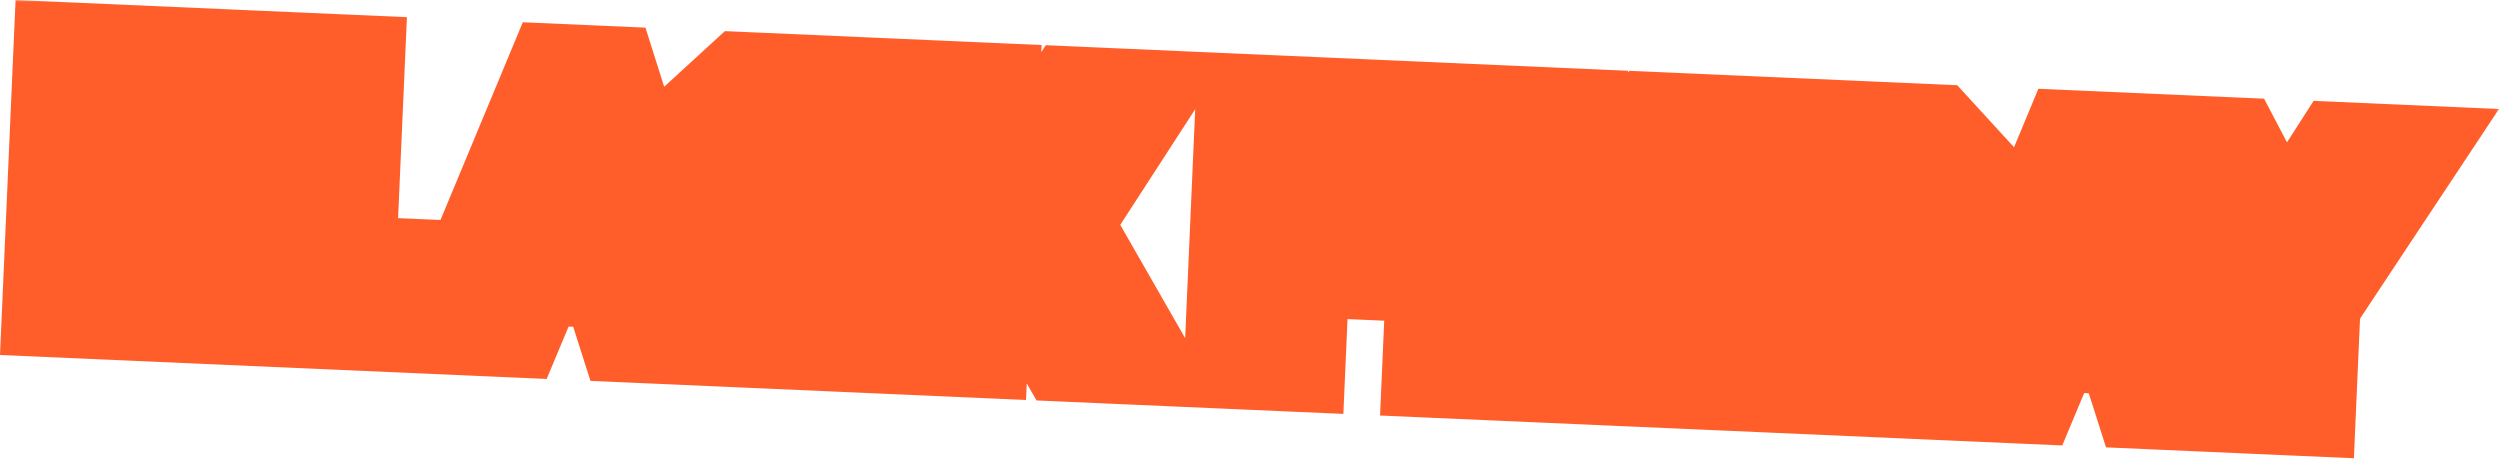
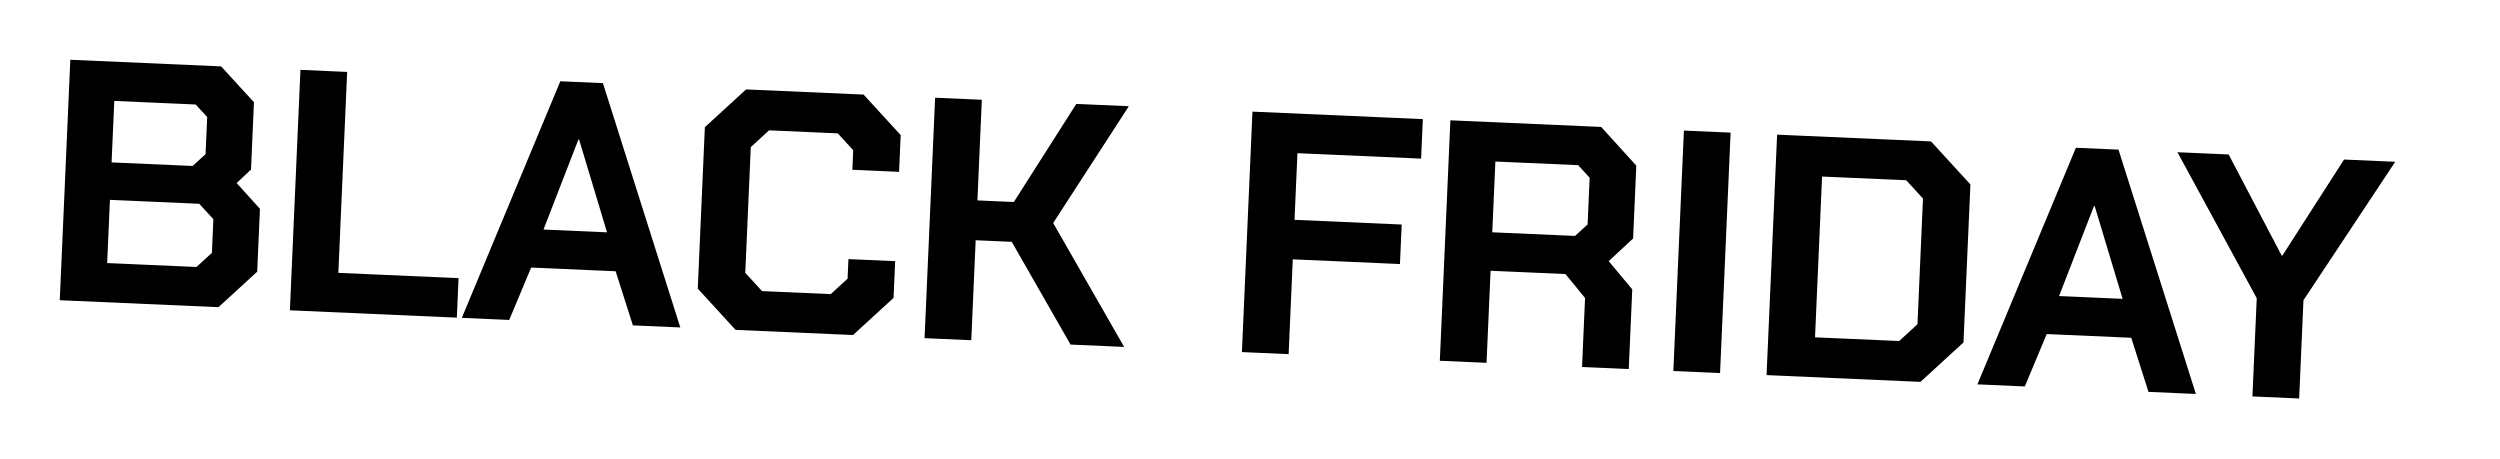
<svg xmlns="http://www.w3.org/2000/svg" width="528" height="97" viewBox="0 0 528 97" fill="none">
  <mask id="path-1-outside-1_6705_95702" maskUnits="userSpaceOnUse" x="-0.656" y="-0.091" width="528.826" height="98.985" fill="black">
    <rect fill="white" x="-0.656" y="-0.091" width="528.826" height="98.985" />
    <path d="M14.85 12.622L46.699 14.02L53.636 21.593L53.012 35.812L49.979 38.659L54.901 44.109L54.319 57.385L46.139 64.877L12.622 63.406L14.85 12.622ZM40.688 35.053L43.414 32.556L43.758 24.721L41.33 22.07L24.137 21.316L23.567 34.302L40.688 35.053ZM41.496 56.386L44.753 53.404L45.065 46.294L42.082 43.038L23.22 42.21L22.634 55.559L41.496 56.386ZM63.452 14.755L73.319 15.188L71.457 57.628L96.848 58.743L96.482 67.086L61.224 65.538L63.452 14.755ZM118.338 17.163L127.334 17.558L143.678 69.157L133.667 68.717L130.025 57.291L112.178 56.508L107.549 67.571L97.538 67.132L118.338 17.163ZM128.205 49.07L122.305 29.476L122.16 29.47L114.784 48.481L128.205 49.07ZM147.37 60.959L148.866 26.862L157.575 18.885L182.387 19.974L190.225 28.531L189.884 36.294L180.018 35.861L180.199 31.726L176.939 28.166L162.429 27.529L158.567 31.067L157.402 57.62L160.94 61.482L175.449 62.119L179.009 58.859L179.19 54.724L189.057 55.156L188.716 62.919L180.158 70.757L155.347 69.669L147.37 60.959ZM197.497 20.637L207.363 21.069L206.431 42.326L214.121 42.663L227.314 21.945L238.414 22.432L222.431 47.099L237.419 73.27L226.101 72.773L213.679 51.076L206.061 50.742L205.135 71.853L195.268 71.42L197.497 20.637ZM264.519 23.577L300.503 25.156L300.137 33.499L274.019 32.353L273.402 46.428L296.037 47.421L295.671 55.764L273.036 54.771L272.157 74.794L262.291 74.361L264.519 23.577ZM344.731 61.115L343.992 77.946L334.126 77.513L334.766 62.931L330.626 57.879L314.811 57.185L313.957 76.628L304.091 76.195L306.319 25.412L338.168 26.809L345.587 34.985L344.912 50.365L339.759 55.154L344.731 61.115ZM315.167 49.06L332.651 49.827L335.302 47.399L335.735 37.533L333.307 34.882L315.823 34.115L315.167 49.06ZM355.638 27.576L365.505 28.009L363.276 78.792L353.41 78.359L355.638 27.576ZM375.325 28.439L407.827 29.866L416.151 38.953L414.686 72.326L405.599 80.65L373.097 79.223L375.325 28.439ZM401.107 72.021L404.969 68.483L406.134 41.93L402.597 38.068L384.823 37.288L383.333 71.241L401.107 72.021ZM438.43 31.209L447.426 31.603L463.77 83.202L453.758 82.763L450.116 71.336L432.269 70.553L427.641 81.617L417.629 81.177L438.43 31.209ZM448.296 63.115L442.396 43.521L442.251 43.515L434.875 62.526L448.296 63.115ZM476.625 62.977L459.878 32.15L470.688 32.624L481.89 53.977L482.035 53.983L495.064 33.694L505.874 34.168L486.491 63.41L485.581 84.159L475.714 83.726L476.625 62.977Z" />
  </mask>
  <path d="M14.85 12.622L46.699 14.02L53.636 21.593L53.012 35.812L49.979 38.659L54.901 44.109L54.319 57.385L46.139 64.877L12.622 63.406L14.85 12.622ZM40.688 35.053L43.414 32.556L43.758 24.721L41.33 22.07L24.137 21.316L23.567 34.302L40.688 35.053ZM41.496 56.386L44.753 53.404L45.065 46.294L42.082 43.038L23.22 42.21L22.634 55.559L41.496 56.386ZM63.452 14.755L73.319 15.188L71.457 57.628L96.848 58.743L96.482 67.086L61.224 65.538L63.452 14.755ZM118.338 17.163L127.334 17.558L143.678 69.157L133.667 68.717L130.025 57.291L112.178 56.508L107.549 67.571L97.538 67.132L118.338 17.163ZM128.205 49.07L122.305 29.476L122.16 29.47L114.784 48.481L128.205 49.07ZM147.37 60.959L148.866 26.862L157.575 18.885L182.387 19.974L190.225 28.531L189.884 36.294L180.018 35.861L180.199 31.726L176.939 28.166L162.429 27.529L158.567 31.067L157.402 57.62L160.94 61.482L175.449 62.119L179.009 58.859L179.19 54.724L189.057 55.156L188.716 62.919L180.158 70.757L155.347 69.669L147.37 60.959ZM197.497 20.637L207.363 21.069L206.431 42.326L214.121 42.663L227.314 21.945L238.414 22.432L222.431 47.099L237.419 73.27L226.101 72.773L213.679 51.076L206.061 50.742L205.135 71.853L195.268 71.42L197.497 20.637ZM264.519 23.577L300.503 25.156L300.137 33.499L274.019 32.353L273.402 46.428L296.037 47.421L295.671 55.764L273.036 54.771L272.157 74.794L262.291 74.361L264.519 23.577ZM344.731 61.115L343.992 77.946L334.126 77.513L334.766 62.931L330.626 57.879L314.811 57.185L313.957 76.628L304.091 76.195L306.319 25.412L338.168 26.809L345.587 34.985L344.912 50.365L339.759 55.154L344.731 61.115ZM315.167 49.06L332.651 49.827L335.302 47.399L335.735 37.533L333.307 34.882L315.823 34.115L315.167 49.06ZM355.638 27.576L365.505 28.009L363.276 78.792L353.41 78.359L355.638 27.576ZM375.325 28.439L407.827 29.866L416.151 38.953L414.686 72.326L405.599 80.65L373.097 79.223L375.325 28.439ZM401.107 72.021L404.969 68.483L406.134 41.93L402.597 38.068L384.823 37.288L383.333 71.241L401.107 72.021ZM438.43 31.209L447.426 31.603L463.77 83.202L453.758 82.763L450.116 71.336L432.269 70.553L427.641 81.617L417.629 81.177L438.43 31.209ZM448.296 63.115L442.396 43.521L442.251 43.515L434.875 62.526L448.296 63.115ZM476.625 62.977L459.878 32.15L470.688 32.624L481.89 53.977L482.035 53.983L495.064 33.694L505.874 34.168L486.491 63.41L485.581 84.159L475.714 83.726L476.625 62.977Z" fill="black" />
-   <path d="M14.85 12.622L15.381 0.531L3.29 7.84285e-05L2.759 12.091L14.85 12.622ZM46.699 14.02L55.624 5.845L52.238 2.148L47.23 1.928L46.699 14.02ZM53.636 21.593L65.727 22.123L65.947 17.115L62.561 13.418L53.636 21.593ZM53.012 35.812L61.296 44.636L64.887 41.264L65.103 36.343L53.012 35.812ZM49.979 38.659L41.695 29.836L33.041 37.962L40.997 46.772L49.979 38.659ZM54.901 44.109L66.992 44.639L67.21 39.681L63.883 35.997L54.901 44.109ZM54.319 57.385L62.493 66.31L66.19 62.924L66.41 57.916L54.319 57.385ZM46.139 64.877L45.609 76.968L50.617 77.188L54.314 73.802L46.139 64.877ZM12.622 63.406L0.531 62.875L0 74.967L12.091 75.497L12.622 63.406ZM40.688 35.053L40.157 47.145L45.166 47.365L48.863 43.978L40.688 35.053ZM43.414 32.556L51.589 41.481L55.286 38.095L55.506 33.087L43.414 32.556ZM43.758 24.721L55.85 25.252L56.069 20.243L52.683 16.546L43.758 24.721ZM41.33 22.07L50.255 13.896L46.869 10.199L41.861 9.979L41.33 22.07ZM24.137 21.316L24.667 9.225L12.576 8.694L12.045 20.785L24.137 21.316ZM23.567 34.302L11.475 33.772L10.945 45.863L23.036 46.394L23.567 34.302ZM41.496 56.386L40.966 68.478L45.974 68.698L49.671 65.311L41.496 56.386ZM44.753 53.404L52.928 62.329L56.625 58.943L56.844 53.934L44.753 53.404ZM45.065 46.294L57.156 46.825L57.376 41.816L53.99 38.119L45.065 46.294ZM42.082 43.038L51.007 34.863L47.621 31.166L42.613 30.946L42.082 43.038ZM23.22 42.21L23.75 30.119L11.659 29.588L11.128 41.679L23.22 42.21ZM22.634 55.559L10.543 55.028L10.012 67.12L22.103 67.65L22.634 55.559ZM14.85 12.622L14.32 24.713L46.169 26.111L46.699 14.02L47.23 1.928L15.381 0.531L14.85 12.622ZM46.699 14.02L37.774 22.194L44.711 29.767L53.636 21.593L62.561 13.418L55.624 5.845L46.699 14.02ZM53.636 21.593L41.544 21.062L40.92 35.282L53.012 35.812L65.103 36.343L65.727 22.123L53.636 21.593ZM53.012 35.812L44.727 26.989L41.695 29.836L49.979 38.659L58.264 47.483L61.296 44.636L53.012 35.812ZM49.979 38.659L40.997 46.772L45.919 52.221L54.901 44.109L63.883 35.997L58.961 30.547L49.979 38.659ZM54.901 44.109L42.81 43.578L42.227 56.855L54.319 57.385L66.41 57.916L66.992 44.639L54.901 44.109ZM54.319 57.385L46.144 48.46L37.965 55.952L46.139 64.877L54.314 73.802L62.493 66.31L54.319 57.385ZM46.139 64.877L46.67 52.785L13.153 51.315L12.622 63.406L12.091 75.497L45.609 76.968L46.139 64.877ZM12.622 63.406L24.713 63.937L26.942 13.153L14.85 12.622L2.759 12.091L0.531 62.875L12.622 63.406ZM40.688 35.053L48.863 43.978L51.589 41.481L43.414 32.556L35.24 23.631L32.513 26.128L40.688 35.053ZM43.414 32.556L55.506 33.087L55.85 25.252L43.758 24.721L31.667 24.191L31.323 32.026L43.414 32.556ZM43.758 24.721L52.683 16.546L50.255 13.896L41.33 22.07L32.405 30.245L34.833 32.896L43.758 24.721ZM41.33 22.07L41.861 9.979L24.667 9.225L24.137 21.316L23.606 33.407L40.8 34.162L41.33 22.07ZM24.137 21.316L12.045 20.785L11.475 33.772L23.567 34.302L35.658 34.833L36.228 21.846L24.137 21.316ZM23.567 34.302L23.036 46.394L40.157 47.145L40.688 35.053L41.219 22.962L24.097 22.211L23.567 34.302ZM41.496 56.386L49.671 65.311L52.928 62.329L44.753 53.404L36.578 44.479L33.322 47.461L41.496 56.386ZM44.753 53.404L56.844 53.934L57.156 46.825L45.065 46.294L32.974 45.764L32.662 52.873L44.753 53.404ZM45.065 46.294L53.99 38.119L51.007 34.863L42.082 43.038L33.157 51.212L36.14 54.469L45.065 46.294ZM42.082 43.038L42.613 30.946L23.75 30.119L23.22 42.21L22.689 54.301L41.552 55.129L42.082 43.038ZM23.22 42.21L11.128 41.679L10.543 55.028L22.634 55.559L34.725 56.089L35.311 42.74L23.22 42.21ZM22.634 55.559L22.103 67.65L40.966 68.478L41.496 56.386L42.027 44.295L23.165 43.467L22.634 55.559ZM63.452 14.755L63.983 2.663L51.891 2.133L51.361 14.224L63.452 14.755ZM73.319 15.188L85.41 15.718L85.941 3.627L73.849 3.096L73.319 15.188ZM71.457 57.628L59.365 57.098L58.834 69.189L70.926 69.72L71.457 57.628ZM96.848 58.743L108.94 59.273L109.47 47.182L97.379 46.651L96.848 58.743ZM96.482 67.086L95.952 79.177L108.043 79.708L108.574 67.616L96.482 67.086ZM61.224 65.538L49.132 65.008L48.602 77.099L60.693 77.63L61.224 65.538ZM63.452 14.755L62.922 26.846L72.788 27.279L73.319 15.188L73.849 3.096L63.983 2.663L63.452 14.755ZM73.319 15.188L61.227 14.657L59.365 57.098L71.457 57.628L83.548 58.159L85.41 15.718L73.319 15.188ZM71.457 57.628L70.926 69.72L96.318 70.834L96.848 58.743L97.379 46.651L71.987 45.537L71.457 57.628ZM96.848 58.743L84.757 58.212L84.391 66.555L96.482 67.086L108.574 67.616L108.94 59.273L96.848 58.743ZM96.482 67.086L97.013 54.994L61.754 53.447L61.224 65.538L60.693 77.63L95.952 79.177L96.482 67.086ZM61.224 65.538L73.315 66.069L75.544 15.285L63.452 14.755L51.361 14.224L49.132 65.008L61.224 65.538ZM118.338 17.163L118.869 5.072L110.416 4.701L107.165 12.512L118.338 17.163ZM127.334 17.558L138.873 13.903L136.318 5.837L127.865 5.466L127.334 17.558ZM143.678 69.157L143.148 81.248L160.445 82.007L155.217 65.502L143.678 69.157ZM133.667 68.717L122.135 72.393L124.7 80.439L133.136 80.809L133.667 68.717ZM130.025 57.291L141.556 53.615L138.992 45.57L130.556 45.199L130.025 57.291ZM112.178 56.508L112.709 44.416L104.272 44.046L101.013 51.837L112.178 56.508ZM107.549 67.571L107.019 79.663L115.455 80.033L118.715 72.243L107.549 67.571ZM97.538 67.132L86.364 62.481L79.71 78.464L97.007 79.223L97.538 67.132ZM128.205 49.07L127.674 61.161L144.711 61.909L139.794 45.58L128.205 49.07ZM122.305 29.476L133.894 25.986L131.417 17.761L122.835 17.385L122.305 29.476ZM122.16 29.47L122.69 17.378L114.017 16.998L110.876 25.092L122.16 29.47ZM114.784 48.481L103.5 44.103L97.397 59.833L114.253 60.572L114.784 48.481ZM118.338 17.163L117.808 29.254L126.804 29.649L127.334 17.558L127.865 5.466L118.869 5.072L118.338 17.163ZM127.334 17.558L115.796 21.212L132.14 72.811L143.678 69.157L155.217 65.502L138.873 13.903L127.334 17.558ZM143.678 69.157L144.209 57.065L134.197 56.626L133.667 68.717L133.136 80.809L143.148 81.248L143.678 69.157ZM133.667 68.717L145.198 65.042L141.556 53.615L130.025 57.291L118.493 60.966L122.135 72.393L133.667 68.717ZM130.025 57.291L130.556 45.199L112.709 44.416L112.178 56.508L111.647 68.599L129.494 69.382L130.025 57.291ZM112.178 56.508L101.013 51.837L96.384 62.9L107.549 67.571L118.715 72.243L123.343 61.179L112.178 56.508ZM107.549 67.571L108.08 55.48L98.068 55.041L97.538 67.132L97.007 79.223L107.019 79.663L107.549 67.571ZM97.538 67.132L108.711 71.783L129.512 21.814L118.338 17.163L107.165 12.512L86.364 62.481L97.538 67.132ZM128.205 49.07L139.794 45.58L133.894 25.986L122.305 29.476L110.716 32.966L116.616 52.56L128.205 49.07ZM122.305 29.476L122.835 17.385L122.69 17.378L122.16 29.47L121.629 41.561L121.774 41.567L122.305 29.476ZM122.16 29.47L110.876 25.092L103.5 44.103L114.784 48.481L126.067 52.859L133.443 33.847L122.16 29.47ZM114.784 48.481L114.253 60.572L127.674 61.161L128.205 49.07L128.736 36.978L115.314 36.39L114.784 48.481ZM147.37 60.959L135.278 60.429L135.059 65.437L138.445 69.134L147.37 60.959ZM148.866 26.862L140.691 17.937L136.994 21.323L136.775 26.331L148.866 26.862ZM157.575 18.885L158.106 6.793L153.097 6.574L149.4 9.96L157.575 18.885ZM182.387 19.974L191.312 11.799L187.926 8.102L182.917 7.882L182.387 19.974ZM190.225 28.531L202.316 29.062L202.536 24.053L199.15 20.356L190.225 28.531ZM189.884 36.294L189.354 48.385L201.445 48.916L201.976 36.824L189.884 36.294ZM180.018 35.861L167.926 35.33L167.396 47.422L179.487 47.952L180.018 35.861ZM180.199 31.726L192.291 32.256L192.51 27.248L189.124 23.551L180.199 31.726ZM176.939 28.166L185.864 19.991L182.478 16.295L177.47 16.075L176.939 28.166ZM162.429 27.529L162.96 15.438L157.952 15.218L154.255 18.605L162.429 27.529ZM158.567 31.067L150.392 22.142L146.695 25.528L146.476 30.537L158.567 31.067ZM157.402 57.62L145.311 57.089L145.091 62.098L148.477 65.795L157.402 57.62ZM160.94 61.482L152.015 69.657L155.401 73.354L160.409 73.574L160.94 61.482ZM175.449 62.119L174.919 74.21L179.927 74.43L183.624 71.044L175.449 62.119ZM179.009 58.859L187.183 67.784L190.88 64.398L191.1 59.389L179.009 58.859ZM179.19 54.724L179.721 42.632L167.629 42.102L167.099 54.193L179.19 54.724ZM189.057 55.156L201.148 55.687L201.679 43.596L189.587 43.065L189.057 55.156ZM188.716 62.919L196.891 71.844L200.588 68.458L200.807 63.45L188.716 62.919ZM180.158 70.757L179.628 82.849L184.636 83.069L188.333 79.682L180.158 70.757ZM155.347 69.669L146.422 77.843L149.808 81.54L154.816 81.76L155.347 69.669ZM147.37 60.959L159.461 61.49L160.957 27.392L148.866 26.862L136.775 26.331L135.278 60.429L147.37 60.959ZM148.866 26.862L157.041 35.787L165.75 27.81L157.575 18.885L149.4 9.96L140.691 17.937L148.866 26.862ZM157.575 18.885L157.045 30.976L181.856 32.065L182.387 19.974L182.917 7.882L158.106 6.793L157.575 18.885ZM182.387 19.974L173.462 28.148L181.3 36.706L190.225 28.531L199.15 20.356L191.312 11.799L182.387 19.974ZM190.225 28.531L178.134 28.001L177.793 35.763L189.884 36.294L201.976 36.824L202.316 29.062L190.225 28.531ZM189.884 36.294L190.415 24.202L180.548 23.77L180.018 35.861L179.487 47.952L189.354 48.385L189.884 36.294ZM180.018 35.861L192.109 36.391L192.291 32.256L180.199 31.726L168.108 31.195L167.926 35.33L180.018 35.861ZM180.199 31.726L189.124 23.551L185.864 19.991L176.939 28.166L168.014 36.341L171.274 39.9L180.199 31.726ZM176.939 28.166L177.47 16.075L162.96 15.438L162.429 27.529L161.899 39.621L176.409 40.258L176.939 28.166ZM162.429 27.529L154.255 18.605L150.392 22.142L158.567 31.067L166.742 39.992L170.604 36.455L162.429 27.529ZM158.567 31.067L146.476 30.537L145.311 57.089L157.402 57.62L169.493 58.15L170.659 31.598L158.567 31.067ZM157.402 57.62L148.477 65.795L152.015 69.657L160.94 61.482L169.865 53.307L166.327 49.445L157.402 57.62ZM160.94 61.482L160.409 73.574L174.919 74.21L175.449 62.119L175.98 50.028L161.47 49.391L160.94 61.482ZM175.449 62.119L183.624 71.044L187.183 67.784L179.009 58.859L170.834 49.934L167.275 53.194L175.449 62.119ZM179.009 58.859L191.1 59.389L191.282 55.254L179.19 54.724L167.099 54.193L166.917 58.328L179.009 58.859ZM179.19 54.724L178.66 66.815L188.526 67.248L189.057 55.156L189.587 43.065L179.721 42.632L179.19 54.724ZM189.057 55.156L176.965 54.626L176.625 62.389L188.716 62.919L200.807 63.45L201.148 55.687L189.057 55.156ZM188.716 62.919L180.541 53.994L171.984 61.832L180.158 70.757L188.333 79.682L196.891 71.844L188.716 62.919ZM180.158 70.757L180.689 58.666L155.877 57.577L155.347 69.669L154.816 81.76L179.628 82.849L180.158 70.757ZM155.347 69.669L164.272 61.494L156.295 52.785L147.37 60.959L138.445 69.134L146.422 77.843L155.347 69.669ZM197.497 20.637L198.027 8.545L185.936 8.014L185.405 20.106L197.497 20.637ZM207.363 21.069L219.455 21.6L219.985 9.509L207.894 8.978L207.363 21.069ZM206.431 42.326L194.339 41.795L193.809 53.887L205.9 54.417L206.431 42.326ZM214.121 42.663L213.59 54.755L220.574 55.061L224.33 49.164L214.121 42.663ZM227.314 21.945L227.845 9.853L220.86 9.547L217.105 15.444L227.314 21.945ZM238.414 22.432L248.571 29.013L260.07 11.268L238.945 10.341L238.414 22.432ZM222.431 47.099L212.273 40.517L208.261 46.71L211.928 53.114L222.431 47.099ZM237.419 73.27L236.888 85.361L258.843 86.325L247.921 67.255L237.419 73.27ZM226.101 72.773L215.598 78.787L218.91 84.572L225.571 84.865L226.101 72.773ZM213.679 51.076L224.182 45.062L220.87 39.277L214.209 38.985L213.679 51.076ZM206.061 50.742L206.592 38.65L194.5 38.12L193.97 50.211L206.061 50.742ZM205.135 71.853L204.604 83.945L216.696 84.475L217.226 72.384L205.135 71.853ZM195.268 71.42L183.177 70.89L182.646 82.981L194.738 83.512L195.268 71.42ZM197.497 20.637L196.966 32.728L206.833 33.161L207.363 21.069L207.894 8.978L198.027 8.545L197.497 20.637ZM207.363 21.069L195.272 20.539L194.339 41.795L206.431 42.326L218.522 42.857L219.455 21.6L207.363 21.069ZM206.431 42.326L205.9 54.417L213.59 54.755L214.121 42.663L214.651 30.572L206.961 30.235L206.431 42.326ZM214.121 42.663L224.33 49.164L237.523 28.446L227.314 21.945L217.105 15.444L203.912 36.163L214.121 42.663ZM227.314 21.945L226.783 34.036L237.883 34.523L238.414 22.432L238.945 10.341L227.845 9.853L227.314 21.945ZM238.414 22.432L228.257 15.85L212.273 40.517L222.431 47.099L232.588 53.68L248.571 29.013L238.414 22.432ZM222.431 47.099L211.928 53.114L226.916 79.285L237.419 73.27L247.921 67.255L232.933 41.084L222.431 47.099ZM237.419 73.27L237.949 61.178L226.632 60.682L226.101 72.773L225.571 84.865L236.888 85.361L237.419 73.27ZM226.101 72.773L236.605 66.76L224.182 45.062L213.679 51.076L203.175 57.09L215.598 78.787L226.101 72.773ZM213.679 51.076L214.209 38.985L206.592 38.65L206.061 50.742L205.531 62.833L213.148 63.167L213.679 51.076ZM206.061 50.742L193.97 50.211L193.043 71.323L205.135 71.853L217.226 72.384L218.153 51.272L206.061 50.742ZM205.135 71.853L205.665 59.762L195.799 59.329L195.268 71.42L194.738 83.512L204.604 83.945L205.135 71.853ZM195.268 71.42L207.36 71.951L209.588 21.167L197.497 20.637L185.405 20.106L183.177 70.89L195.268 71.42ZM264.519 23.577L265.049 11.486L252.958 10.955L252.428 23.047L264.519 23.577ZM300.503 25.156L312.594 25.687L313.125 13.595L301.033 13.065L300.503 25.156ZM300.137 33.499L299.606 45.591L311.698 46.121L312.228 34.03L300.137 33.499ZM274.019 32.353L274.55 20.262L262.459 19.731L261.928 31.823L274.019 32.353ZM273.402 46.428L261.31 45.897L260.78 57.989L272.871 58.519L273.402 46.428ZM296.037 47.421L308.128 47.952L308.659 35.86L296.567 35.33L296.037 47.421ZM295.671 55.764L295.14 67.855L307.232 68.386L307.762 56.295L295.671 55.764ZM273.036 54.771L273.566 42.679L261.475 42.149L260.944 54.24L273.036 54.771ZM272.157 74.794L271.627 86.886L283.718 87.416L284.249 75.325L272.157 74.794ZM262.291 74.361L250.199 73.831L249.669 85.922L261.76 86.453L262.291 74.361ZM264.519 23.577L263.988 35.669L299.972 37.248L300.503 25.156L301.033 13.065L265.049 11.486L264.519 23.577ZM300.503 25.156L288.412 24.626L288.045 32.969L300.137 33.499L312.228 34.03L312.594 25.687L300.503 25.156ZM300.137 33.499L300.667 21.408L274.55 20.262L274.019 32.353L273.489 44.445L299.606 45.591L300.137 33.499ZM274.019 32.353L261.928 31.823L261.31 45.897L273.402 46.428L285.493 46.958L286.111 32.884L274.019 32.353ZM273.402 46.428L272.871 58.519L295.506 59.512L296.037 47.421L296.567 35.33L273.932 34.336L273.402 46.428ZM296.037 47.421L283.945 46.89L283.579 55.233L295.671 55.764L307.762 56.295L308.128 47.952L296.037 47.421ZM295.671 55.764L296.201 43.673L273.566 42.679L273.036 54.771L272.505 66.862L295.14 67.855L295.671 55.764ZM273.036 54.771L260.944 54.24L260.066 74.264L272.157 74.794L284.249 75.325L285.127 55.301L273.036 54.771ZM272.157 74.794L272.688 62.703L262.821 62.27L262.291 74.361L261.76 86.453L271.627 86.886L272.157 74.794ZM262.291 74.361L274.382 74.892L276.61 24.108L264.519 23.577L252.428 23.047L250.199 73.831L262.291 74.361ZM344.731 61.115L356.822 61.646L357.028 56.962L354.025 53.362L344.731 61.115ZM343.992 77.946L343.462 90.038L355.553 90.568L356.084 78.477L343.992 77.946ZM334.126 77.513L322.034 76.983L321.504 89.074L333.595 89.605L334.126 77.513ZM334.766 62.931L346.857 63.462L347.06 58.839L344.127 55.26L334.766 62.931ZM330.626 57.879L339.988 50.208L336.56 46.025L331.157 45.788L330.626 57.879ZM314.811 57.185L315.341 45.094L303.25 44.563L302.719 56.655L314.811 57.185ZM313.957 76.628L313.427 88.72L325.518 89.25L326.049 77.159L313.957 76.628ZM304.091 76.195L291.999 75.665L291.469 87.756L303.56 88.287L304.091 76.195ZM306.319 25.412L306.85 13.32L294.758 12.79L294.228 24.881L306.319 25.412ZM338.168 26.809L347.131 18.676L343.74 14.939L338.699 14.718L338.168 26.809ZM345.587 34.985L357.678 35.516L357.897 30.54L354.55 26.852L345.587 34.985ZM344.912 50.365L353.152 59.23L356.786 55.852L357.003 50.896L344.912 50.365ZM339.759 55.154L331.519 46.289L323.117 54.099L330.465 62.907L339.759 55.154ZM315.167 49.06L303.076 48.529L302.545 60.621L314.637 61.151L315.167 49.06ZM332.651 49.827L332.121 61.919L337.129 62.138L340.826 58.752L332.651 49.827ZM335.302 47.399L343.477 56.325L347.174 52.938L347.393 47.93L335.302 47.399ZM335.735 37.533L347.826 38.063L348.046 33.055L344.66 29.358L335.735 37.533ZM333.307 34.882L342.232 26.707L338.846 23.011L333.838 22.791L333.307 34.882ZM315.823 34.115L316.353 22.024L304.262 21.493L303.732 33.584L315.823 34.115ZM344.731 61.115L332.64 60.584L331.901 77.416L343.992 77.946L356.084 78.477L356.822 61.646L344.731 61.115ZM343.992 77.946L344.523 65.855L334.656 65.422L334.126 77.513L333.595 89.605L343.462 90.038L343.992 77.946ZM334.126 77.513L346.217 78.044L346.857 63.462L334.766 62.931L322.674 62.401L322.034 76.983L334.126 77.513ZM334.766 62.931L344.127 55.26L339.988 50.208L330.626 57.879L321.265 65.55L325.404 70.602L334.766 62.931ZM330.626 57.879L331.157 45.788L315.341 45.094L314.811 57.185L314.28 69.277L330.096 69.971L330.626 57.879ZM314.811 57.185L302.719 56.655L301.866 76.098L313.957 76.628L326.049 77.159L326.902 57.716L314.811 57.185ZM313.957 76.628L314.488 64.537L304.621 64.104L304.091 76.195L303.56 88.287L313.427 88.72L313.957 76.628ZM304.091 76.195L316.182 76.726L318.411 25.942L306.319 25.412L294.228 24.881L291.999 75.665L304.091 76.195ZM306.319 25.412L305.789 37.503L337.637 38.901L338.168 26.809L338.699 14.718L306.85 13.32L306.319 25.412ZM338.168 26.809L329.205 34.942L336.624 43.118L345.587 34.985L354.55 26.852L347.131 18.676L338.168 26.809ZM345.587 34.985L333.495 34.454L332.821 49.835L344.912 50.365L357.003 50.896L357.678 35.516L345.587 34.985ZM344.912 50.365L336.672 41.5L331.519 46.289L339.759 55.154L347.999 64.02L353.152 59.23L344.912 50.365ZM339.759 55.154L330.465 62.907L335.437 68.868L344.731 61.115L354.025 53.362L349.053 47.402L339.759 55.154ZM315.167 49.06L314.637 61.151L332.121 61.919L332.651 49.827L333.182 37.736L315.698 36.969L315.167 49.06ZM332.651 49.827L340.826 58.752L343.477 56.325L335.302 47.399L327.127 38.474L324.477 40.902L332.651 49.827ZM335.302 47.399L347.393 47.93L347.826 38.063L335.735 37.533L323.643 37.002L323.211 46.869L335.302 47.399ZM335.735 37.533L344.66 29.358L342.232 26.707L333.307 34.882L324.382 43.057L326.81 45.708L335.735 37.533ZM333.307 34.882L333.838 22.791L316.353 22.024L315.823 34.115L315.292 46.206L332.776 46.974L333.307 34.882ZM315.823 34.115L303.732 33.584L303.076 48.529L315.167 49.06L327.259 49.59L327.914 34.646L315.823 34.115ZM355.638 27.576L356.169 15.484L344.077 14.954L343.547 27.045L355.638 27.576ZM365.505 28.009L377.596 28.539L378.127 16.448L366.035 15.917L365.505 28.009ZM363.276 78.792L362.746 90.884L374.837 91.414L375.368 79.323L363.276 78.792ZM353.41 78.359L341.318 77.829L340.788 89.92L352.879 90.451L353.41 78.359ZM355.638 27.576L355.107 39.667L364.974 40.1L365.505 28.009L366.035 15.917L356.169 15.484L355.638 27.576ZM365.505 28.009L353.413 27.478L351.185 78.262L363.276 78.792L375.368 79.323L377.596 28.539L365.505 28.009ZM363.276 78.792L363.807 66.701L353.94 66.268L353.41 78.359L352.879 90.451L362.746 90.884L363.276 78.792ZM353.41 78.359L365.501 78.89L367.729 28.106L355.638 27.576L343.547 27.045L341.318 77.829L353.41 78.359ZM375.325 28.439L375.856 16.348L363.764 15.818L363.234 27.909L375.325 28.439ZM407.827 29.866L416.752 21.691L413.366 17.994L408.357 17.774L407.827 29.866ZM416.151 38.953L428.242 39.484L428.462 34.476L425.076 30.779L416.151 38.953ZM414.686 72.326L422.861 81.251L426.558 77.865L426.778 72.856L414.686 72.326ZM405.599 80.65L405.068 92.741L410.076 92.961L413.773 89.575L405.599 80.65ZM373.097 79.223L361.005 78.693L360.475 90.784L372.566 91.315L373.097 79.223ZM401.107 72.021L400.576 84.112L405.585 84.332L409.282 80.946L401.107 72.021ZM404.969 68.483L413.144 77.408L416.841 74.022L417.061 69.014L404.969 68.483ZM406.134 41.93L418.226 42.461L418.446 37.452L415.06 33.756L406.134 41.93ZM402.597 38.068L411.522 29.893L408.136 26.196L403.127 25.977L402.597 38.068ZM384.823 37.288L385.353 25.197L373.262 24.666L372.731 36.758L384.823 37.288ZM383.333 71.241L371.241 70.71L370.711 82.802L382.802 83.332L383.333 71.241ZM375.325 28.439L374.795 40.531L407.296 41.957L407.827 29.866L408.357 17.774L375.856 16.348L375.325 28.439ZM407.827 29.866L398.902 38.04L407.226 47.128L416.151 38.953L425.076 30.779L416.752 21.691L407.827 29.866ZM416.151 38.953L404.059 38.423L402.595 71.795L414.686 72.326L426.778 72.856L428.242 39.484L416.151 38.953ZM414.686 72.326L406.512 63.401L397.424 71.724L405.599 80.65L413.773 89.575L422.861 81.251L414.686 72.326ZM405.599 80.65L406.129 68.558L373.627 67.132L373.097 79.223L372.566 91.315L405.068 92.741L405.599 80.65ZM373.097 79.223L385.188 79.754L387.417 28.97L375.325 28.439L363.234 27.909L361.005 78.693L373.097 79.223ZM401.107 72.021L409.282 80.946L413.144 77.408L404.969 68.483L396.795 59.558L392.932 63.096L401.107 72.021ZM404.969 68.483L417.061 69.014L418.226 42.461L406.134 41.93L394.043 41.4L392.878 67.952L404.969 68.483ZM406.134 41.93L415.06 33.756L411.522 29.893L402.597 38.068L393.672 46.243L397.209 50.105L406.134 41.93ZM402.597 38.068L403.127 25.977L385.353 25.197L384.823 37.288L384.292 49.379L402.066 50.159L402.597 38.068ZM384.823 37.288L372.731 36.758L371.241 70.71L383.333 71.241L395.424 71.771L396.914 37.819L384.823 37.288ZM383.333 71.241L382.802 83.332L400.576 84.112L401.107 72.021L401.638 59.929L383.863 59.149L383.333 71.241ZM438.43 31.209L438.96 19.117L430.508 18.746L427.256 26.557L438.43 31.209ZM447.426 31.603L458.964 27.948L456.409 19.883L447.956 19.512L447.426 31.603ZM463.77 83.202L463.239 95.293L480.536 96.052L475.308 79.547L463.77 83.202ZM453.758 82.763L442.227 86.438L444.791 94.484L453.228 94.854L453.758 82.763ZM450.116 71.336L461.648 67.661L459.083 59.615L450.647 59.245L450.116 71.336ZM432.269 70.553L432.8 58.462L424.363 58.092L421.104 65.882L432.269 70.553ZM427.641 81.617L427.11 93.708L435.547 94.078L438.806 86.288L427.641 81.617ZM417.629 81.177L406.455 76.526L399.802 92.51L417.099 93.269L417.629 81.177ZM448.296 63.115L447.766 75.207L464.802 75.954L459.885 59.626L448.296 63.115ZM442.396 43.521L453.985 40.032L451.508 31.807L442.927 31.43L442.396 43.521ZM442.251 43.515L442.782 31.424L434.108 31.043L430.968 39.137L442.251 43.515ZM434.875 62.526L423.591 58.149L417.489 73.878L434.344 74.618L434.875 62.526ZM438.43 31.209L437.899 43.3L446.895 43.695L447.426 31.603L447.956 19.512L438.96 19.117L438.43 31.209ZM447.426 31.603L435.888 35.258L452.232 86.857L463.77 83.202L475.308 79.547L458.964 27.948L447.426 31.603ZM463.77 83.202L464.3 71.111L454.289 70.671L453.758 82.763L453.228 94.854L463.239 95.293L463.77 83.202ZM453.758 82.763L465.29 79.087L461.648 67.661L450.116 71.336L438.585 75.012L442.227 86.438L453.758 82.763ZM450.116 71.336L450.647 59.245L432.8 58.462L432.269 70.553L431.739 82.645L449.586 83.428L450.116 71.336ZM432.269 70.553L421.104 65.882L416.476 76.945L427.641 81.617L438.806 86.288L443.435 75.224L432.269 70.553ZM427.641 81.617L428.171 69.525L418.16 69.086L417.629 81.177L417.099 93.269L427.11 93.708L427.641 81.617ZM417.629 81.177L428.803 85.829L449.603 35.86L438.43 31.209L427.256 26.557L406.455 76.526L417.629 81.177ZM448.296 63.115L459.885 59.626L453.985 40.032L442.396 43.521L430.807 47.011L436.707 66.605L448.296 63.115ZM442.396 43.521L442.927 31.43L442.782 31.424L442.251 43.515L441.721 55.606L441.866 55.613L442.396 43.521ZM442.251 43.515L430.968 39.137L423.591 58.149L434.875 62.526L446.159 66.904L453.535 47.893L442.251 43.515ZM434.875 62.526L434.344 74.618L447.766 75.207L448.296 63.115L448.827 51.024L435.406 50.435L434.875 62.526ZM476.625 62.977L488.716 63.508L488.863 60.152L487.26 57.2L476.625 62.977ZM459.878 32.15L460.409 20.058L439.026 19.12L449.243 37.927L459.878 32.15ZM470.688 32.624L481.406 27.001L478.172 20.838L471.218 20.533L470.688 32.624ZM481.89 53.977L471.172 59.6L474.406 65.763L481.359 66.068L481.89 53.977ZM482.035 53.983L481.504 66.075L488.458 66.38L492.219 60.523L482.035 53.983ZM495.064 33.694L495.595 21.602L488.641 21.297L484.88 27.154L495.064 33.694ZM505.874 34.168L515.962 40.855L527.787 23.015L506.404 22.076L505.874 34.168ZM486.491 63.41L476.403 56.724L474.547 59.524L474.4 62.88L486.491 63.41ZM485.581 84.159L485.05 96.251L497.142 96.781L497.672 84.69L485.581 84.159ZM475.714 83.726L463.623 83.196L463.092 95.287L475.184 95.818L475.714 83.726ZM476.625 62.977L487.26 57.2L470.513 26.372L459.878 32.15L449.243 37.927L465.99 68.755L476.625 62.977ZM459.878 32.15L459.348 44.241L470.157 44.715L470.688 32.624L471.218 20.533L460.409 20.058L459.878 32.15ZM470.688 32.624L459.97 38.247L471.172 59.6L481.89 53.977L492.607 48.354L481.406 27.001L470.688 32.624ZM481.89 53.977L481.359 66.068L481.504 66.075L482.035 53.983L482.565 41.892L482.42 41.886L481.89 53.977ZM482.035 53.983L492.219 60.523L505.248 40.233L495.064 33.694L484.88 27.154L471.851 47.444L482.035 53.983ZM495.064 33.694L494.533 45.785L505.343 46.259L505.874 34.168L506.404 22.076L495.595 21.602L495.064 33.694ZM505.874 34.168L495.786 27.481L476.403 56.724L486.491 63.41L496.579 70.097L515.962 40.855L505.874 34.168ZM486.491 63.41L474.4 62.88L473.489 83.629L485.581 84.159L497.672 84.69L498.583 63.941L486.491 63.41ZM485.581 84.159L486.111 72.068L476.245 71.635L475.714 83.726L475.184 95.818L485.05 96.251L485.581 84.159ZM475.714 83.726L487.806 84.257L488.716 63.508L476.625 62.977L464.533 62.447L463.623 83.196L475.714 83.726Z" fill="#FF5E2B" mask="url(#path-1-outside-1_6705_95702)" />
</svg>